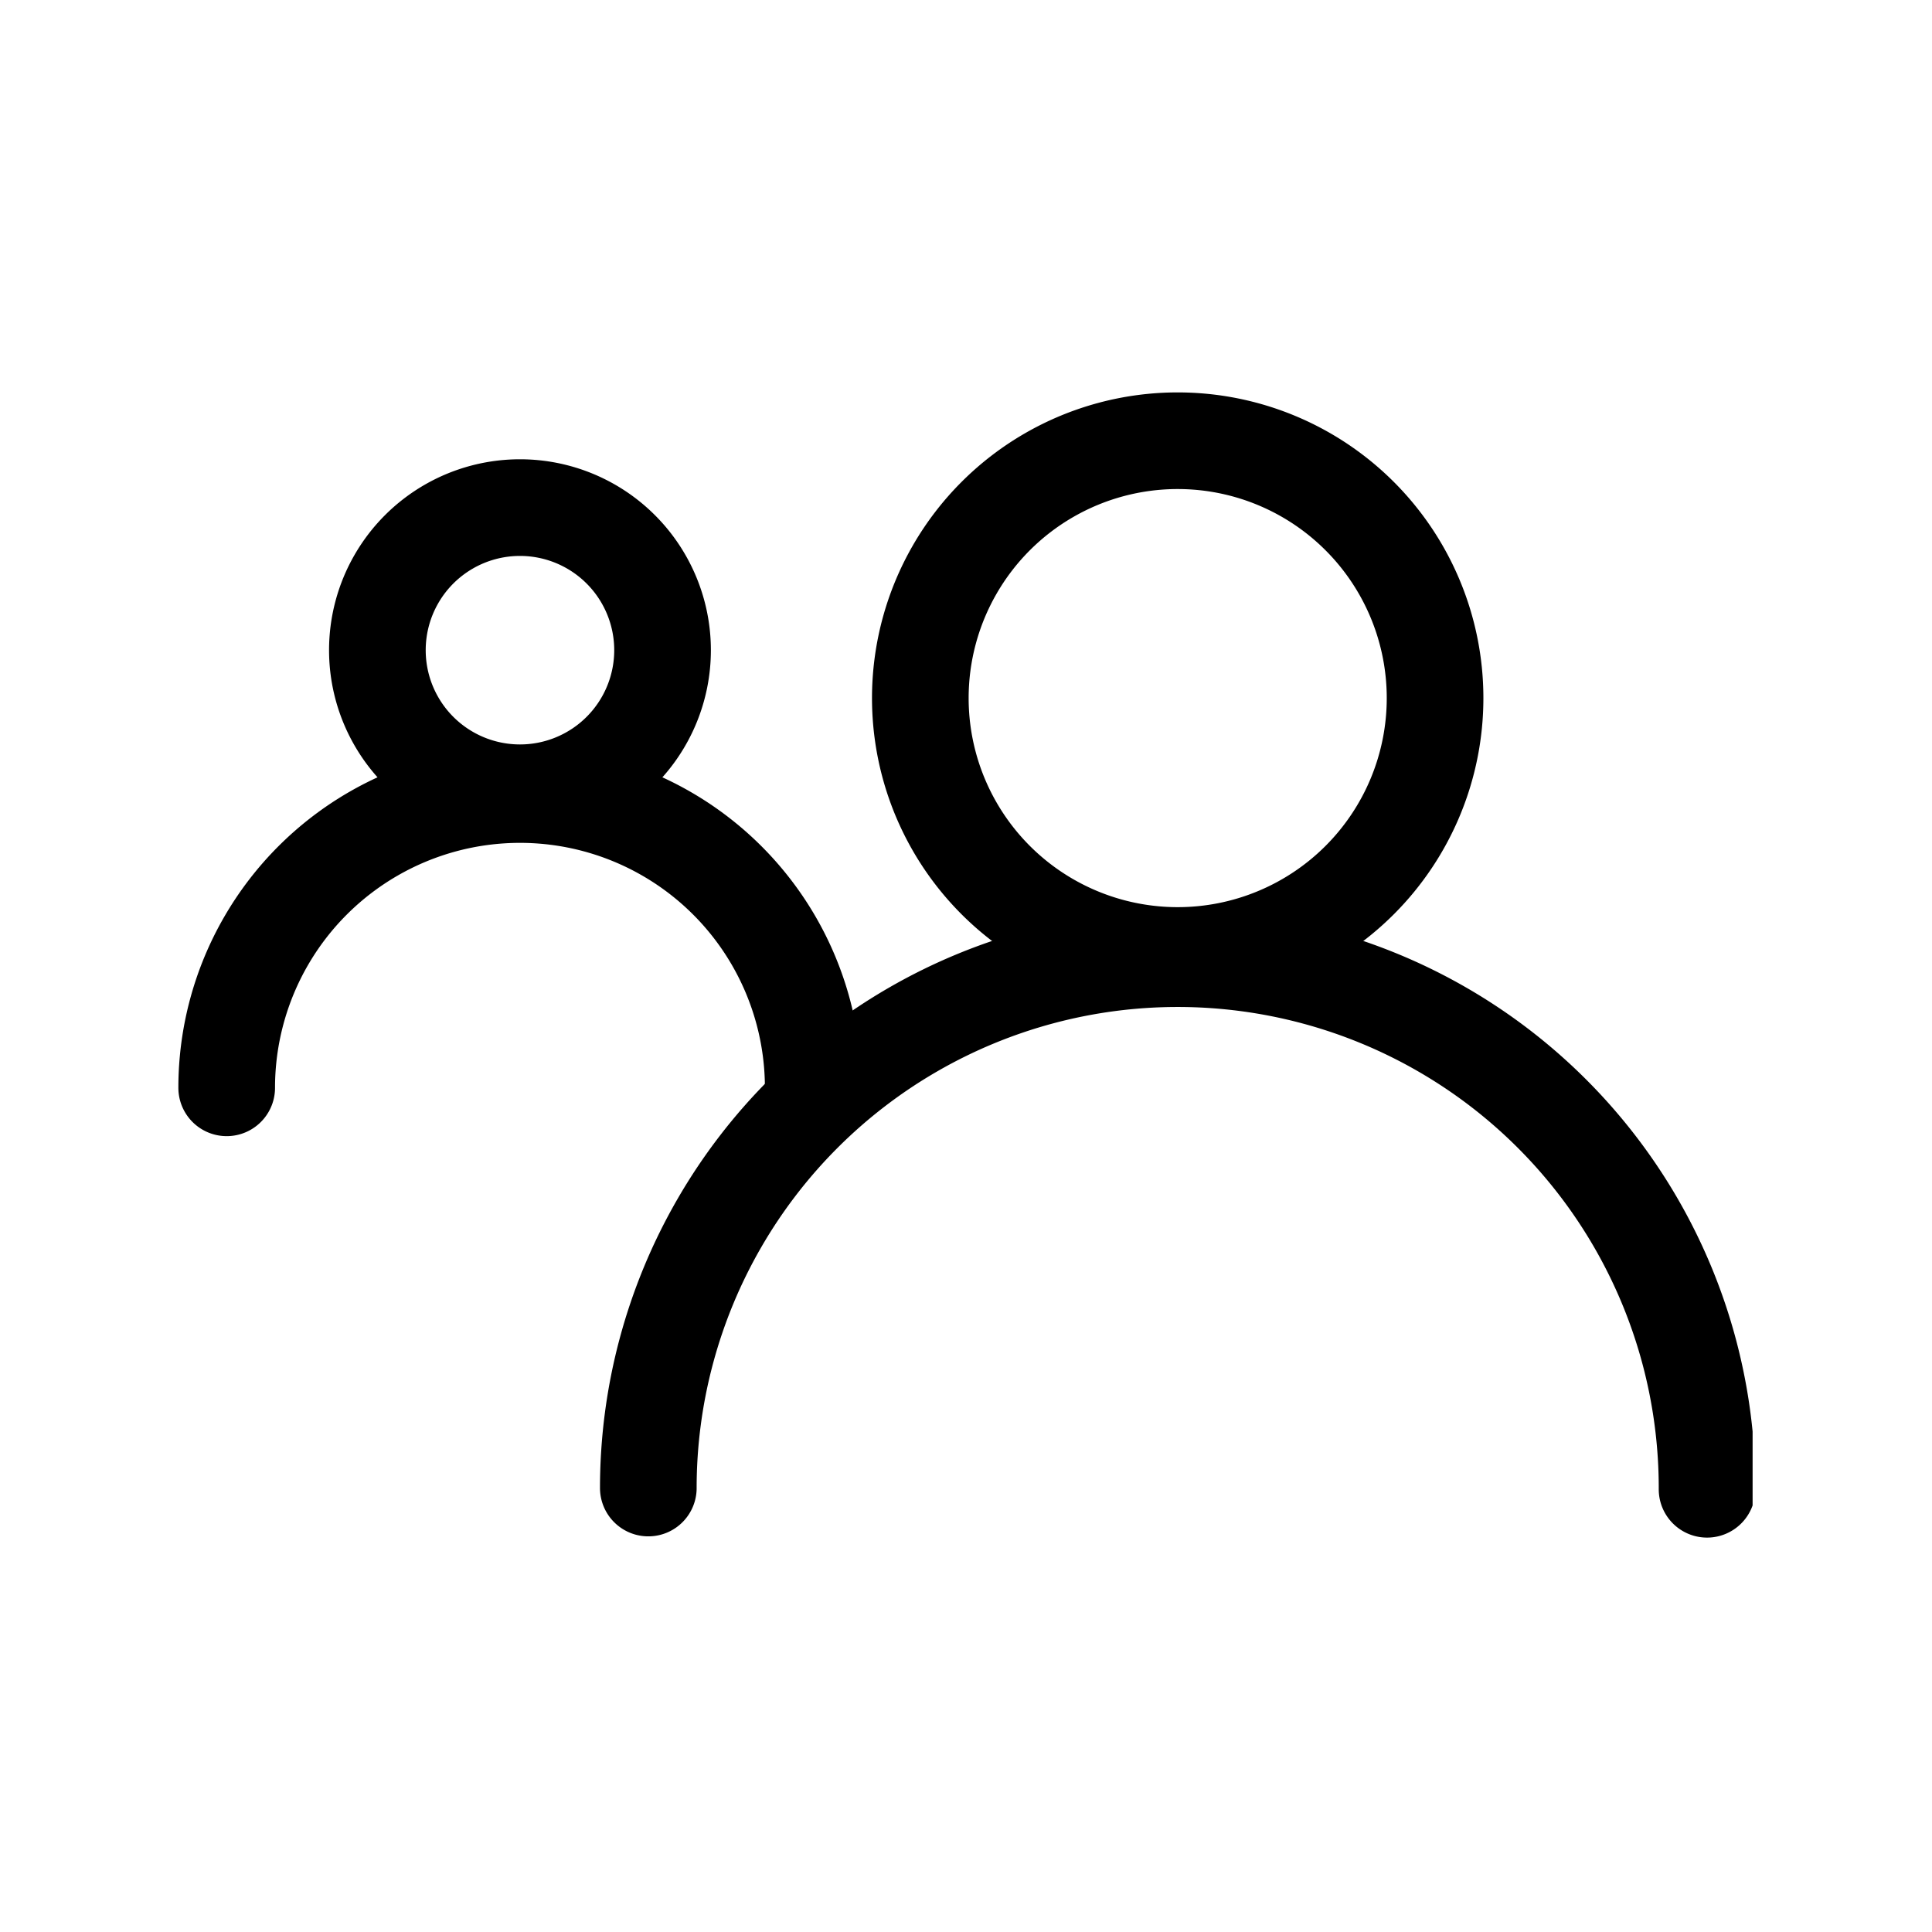
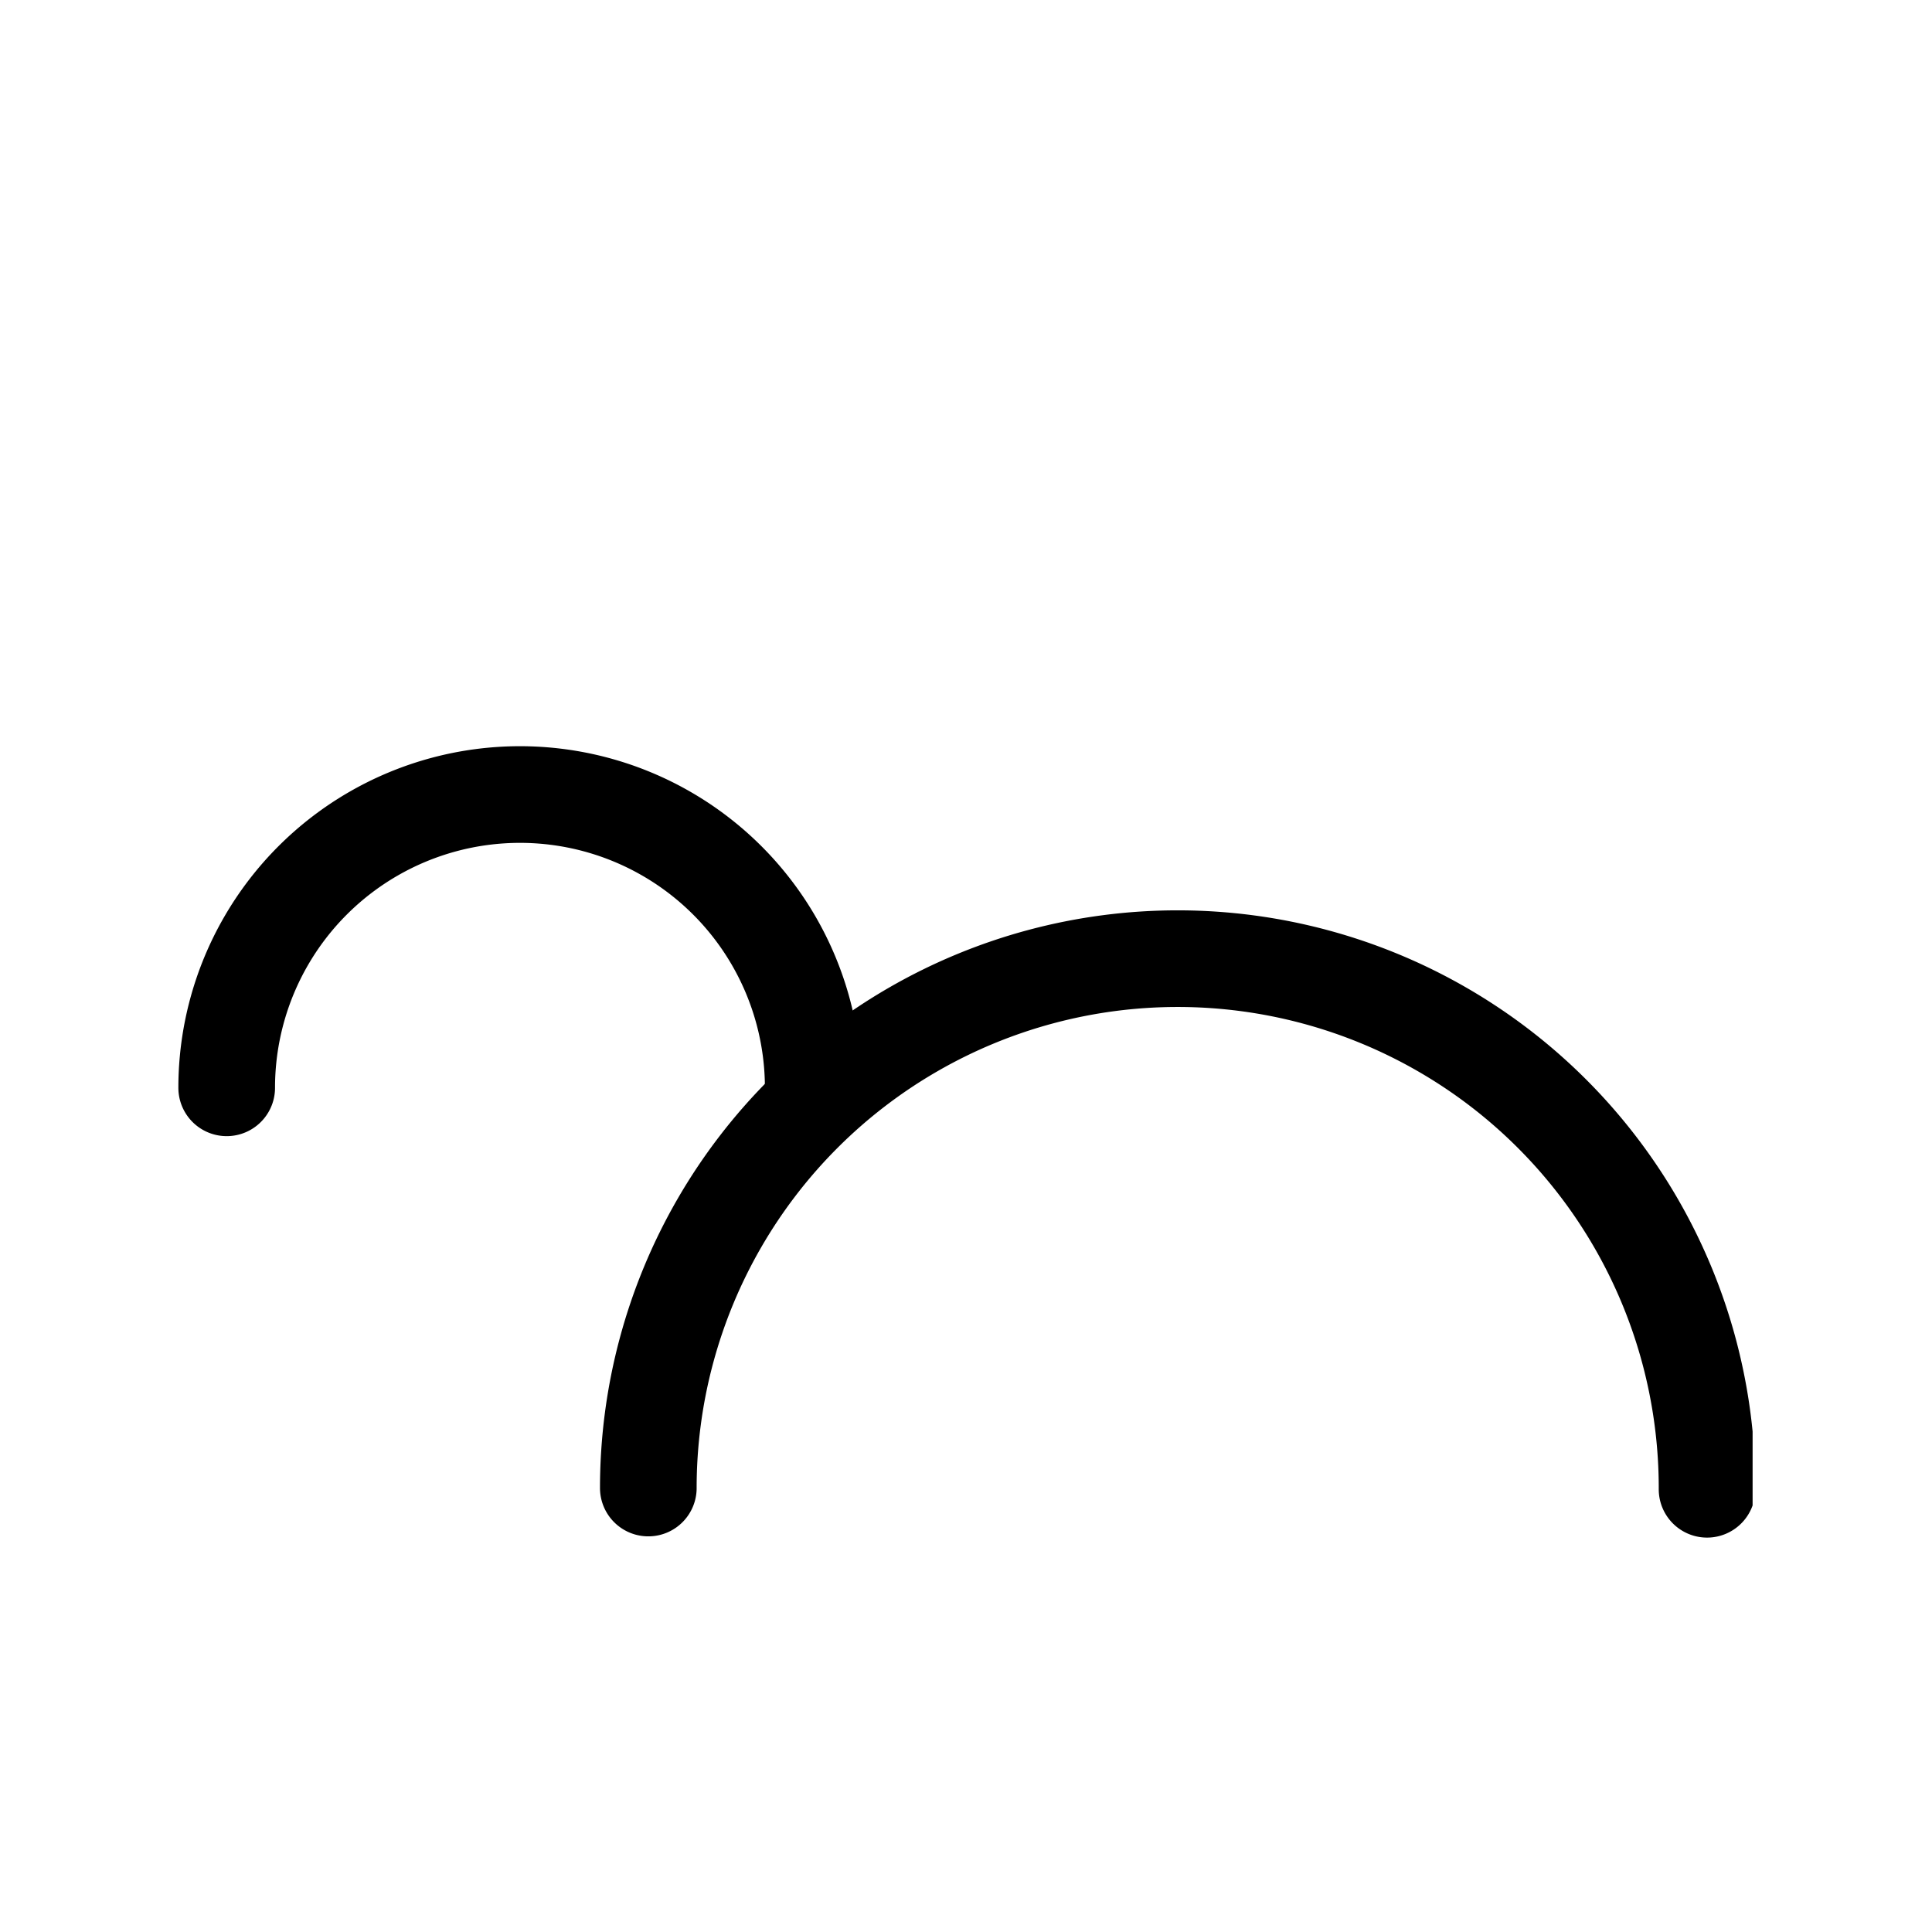
<svg xmlns="http://www.w3.org/2000/svg" xmlns:ns1="http://sodipodi.sourceforge.net/DTD/sodipodi-0.dtd" xmlns:ns2="http://www.inkscape.org/namespaces/inkscape" ns1:docname="persons.svg" width="800" height="800" viewBox="0 0 211.667 211.667" version="1.1" id="svg8" ns2:version="1.0 (1.0+r73+1)" ns2:export-filename="/home/hector/MYBOOKING/LIBRERIA/Mybooking Icons/Svg/persons.png" ns2:export-xdpi="96" ns2:export-ydpi="96">
  <defs id="defs2">
    <clipPath id="clipPath1024" clipPathUnits="userSpaceOnUse">
      <rect ry="6.2194812e-07" rx="6.2194812e-07" y="4.9999999e-06" x="0" height="211.667" width="211.667" id="rect1026" style="fill:#f9f9f9;stroke:none;stroke-width:10.583;stroke-linecap:round;stroke-linejoin:round" />
    </clipPath>
    <clipPath id="clipPath1606" clipPathUnits="userSpaceOnUse">
      <rect clip-path="none" style="fill:none;stroke:#808080;stroke-width:0.265;stroke-linecap:round;stroke-linejoin:round;stroke-miterlimit:4;stroke-dasharray:none" id="rect1608" width="185.514" height="135.466" x="38.324" y="32.931" rx="5.4510184e-07" ry="3.9804405e-07" />
    </clipPath>
  </defs>
  <ns1:namedview ns2:window-maximized="1" ns2:window-y="30" ns2:window-x="0" ns2:window-height="1013" ns2:window-width="1920" ns2:guide-bbox="true" showguides="false" id="base" pagecolor="#ffffff" bordercolor="#666666" borderopacity="1.0" ns2:pageopacity="0.0" ns2:pageshadow="2" ns2:zoom="0.75306872" ns2:cx="249.5675" ns2:cy="391.44176" ns2:document-units="px" ns2:current-layer="layer1" ns2:document-rotation="0" showgrid="false" units="px">
    <ns1:guide position="0,211.667" orientation="0,800" id="guide10" />
    <ns1:guide position="211.667,211.667" orientation="800,0" id="guide12" />
    <ns1:guide position="211.667,0" orientation="0,-800" id="guide14" />
    <ns1:guide position="0,0" orientation="-800,0" id="guide16" />
    <ns1:guide id="guide65" orientation="1,0" position="12.913,259.304" />
    <ns1:guide id="guide67" orientation="1,0" position="198.427,260.18" />
    <ns1:guide id="guide69" orientation="0,-1" position="-240.513,198.521" />
    <ns1:guide id="guide71" orientation="0,-1" position="-205.829,13.317" />
    <ns2:grid id="grid77" type="xygrid" />
  </ns1:namedview>
  <g ns2:label="Capa 1" ns2:groupmode="layer" id="layer1">
    <g style="stroke-width:1.072" clip-path="url(#clipPath1606)" transform="matrix(-0.933,0,0,0.933,227.769,11.632)" id="g1018">
      <g style="stroke-width:1.072" id="g998">
-         <path d="M 136.056,69.508 A 30.222,30.222 0 0 1 105.833,99.73 30.222,30.222 0 0 1 75.611,69.508 30.222,30.222 0 0 1 105.833,39.286 30.222,30.222 0 0 1 136.056,69.508 Z" style="fill:none;stroke:#000000;stroke-width:11.348;stroke-linecap:round;stroke-linejoin:round" id="path990" />
        <path d="m 167.996,-162.266 a 62.162,62.162 0 0 1 -31.123,53.858 62.162,62.162 0 0 1 -62.204,-0.073 62.162,62.162 0 0 1 -30.997,-53.931" transform="scale(1,-1)" style="fill:none;stroke:#000000;stroke-width:11.348;stroke-linecap:round;stroke-linejoin:round" id="circle992" />
      </g>
      <g style="stroke-width:1.072" id="g1009">
        <g style="stroke-width:1.936" transform="matrix(0.554,0,0,0.554,124.436,25.374)" id="g1004">
-           <path d="M 136.056,69.508 A 30.222,30.222 0 0 1 105.833,99.73 30.222,30.222 0 0 1 75.611,69.508 30.222,30.222 0 0 1 105.833,39.286 30.222,30.222 0 0 1 136.056,69.508 Z" style="fill:none;stroke:#000000;stroke-width:20.487;stroke-linecap:round;stroke-linejoin:round" id="path1000" />
          <path d="m 167.996,-162.266 a 62.162,62.162 0 0 1 -31.123,53.858 62.162,62.162 0 0 1 -62.204,-0.073 62.162,62.162 0 0 1 -30.997,-53.931" transform="scale(1,-1)" style="fill:none;stroke:#000000;stroke-width:20.487;stroke-linecap:round;stroke-linejoin:round" id="path1002" />
        </g>
      </g>
    </g>
  </g>
  <style type="text/css" id="style974">
	.st0{fill-rule:evenodd;clip-rule:evenodd;}
</style>
</svg>